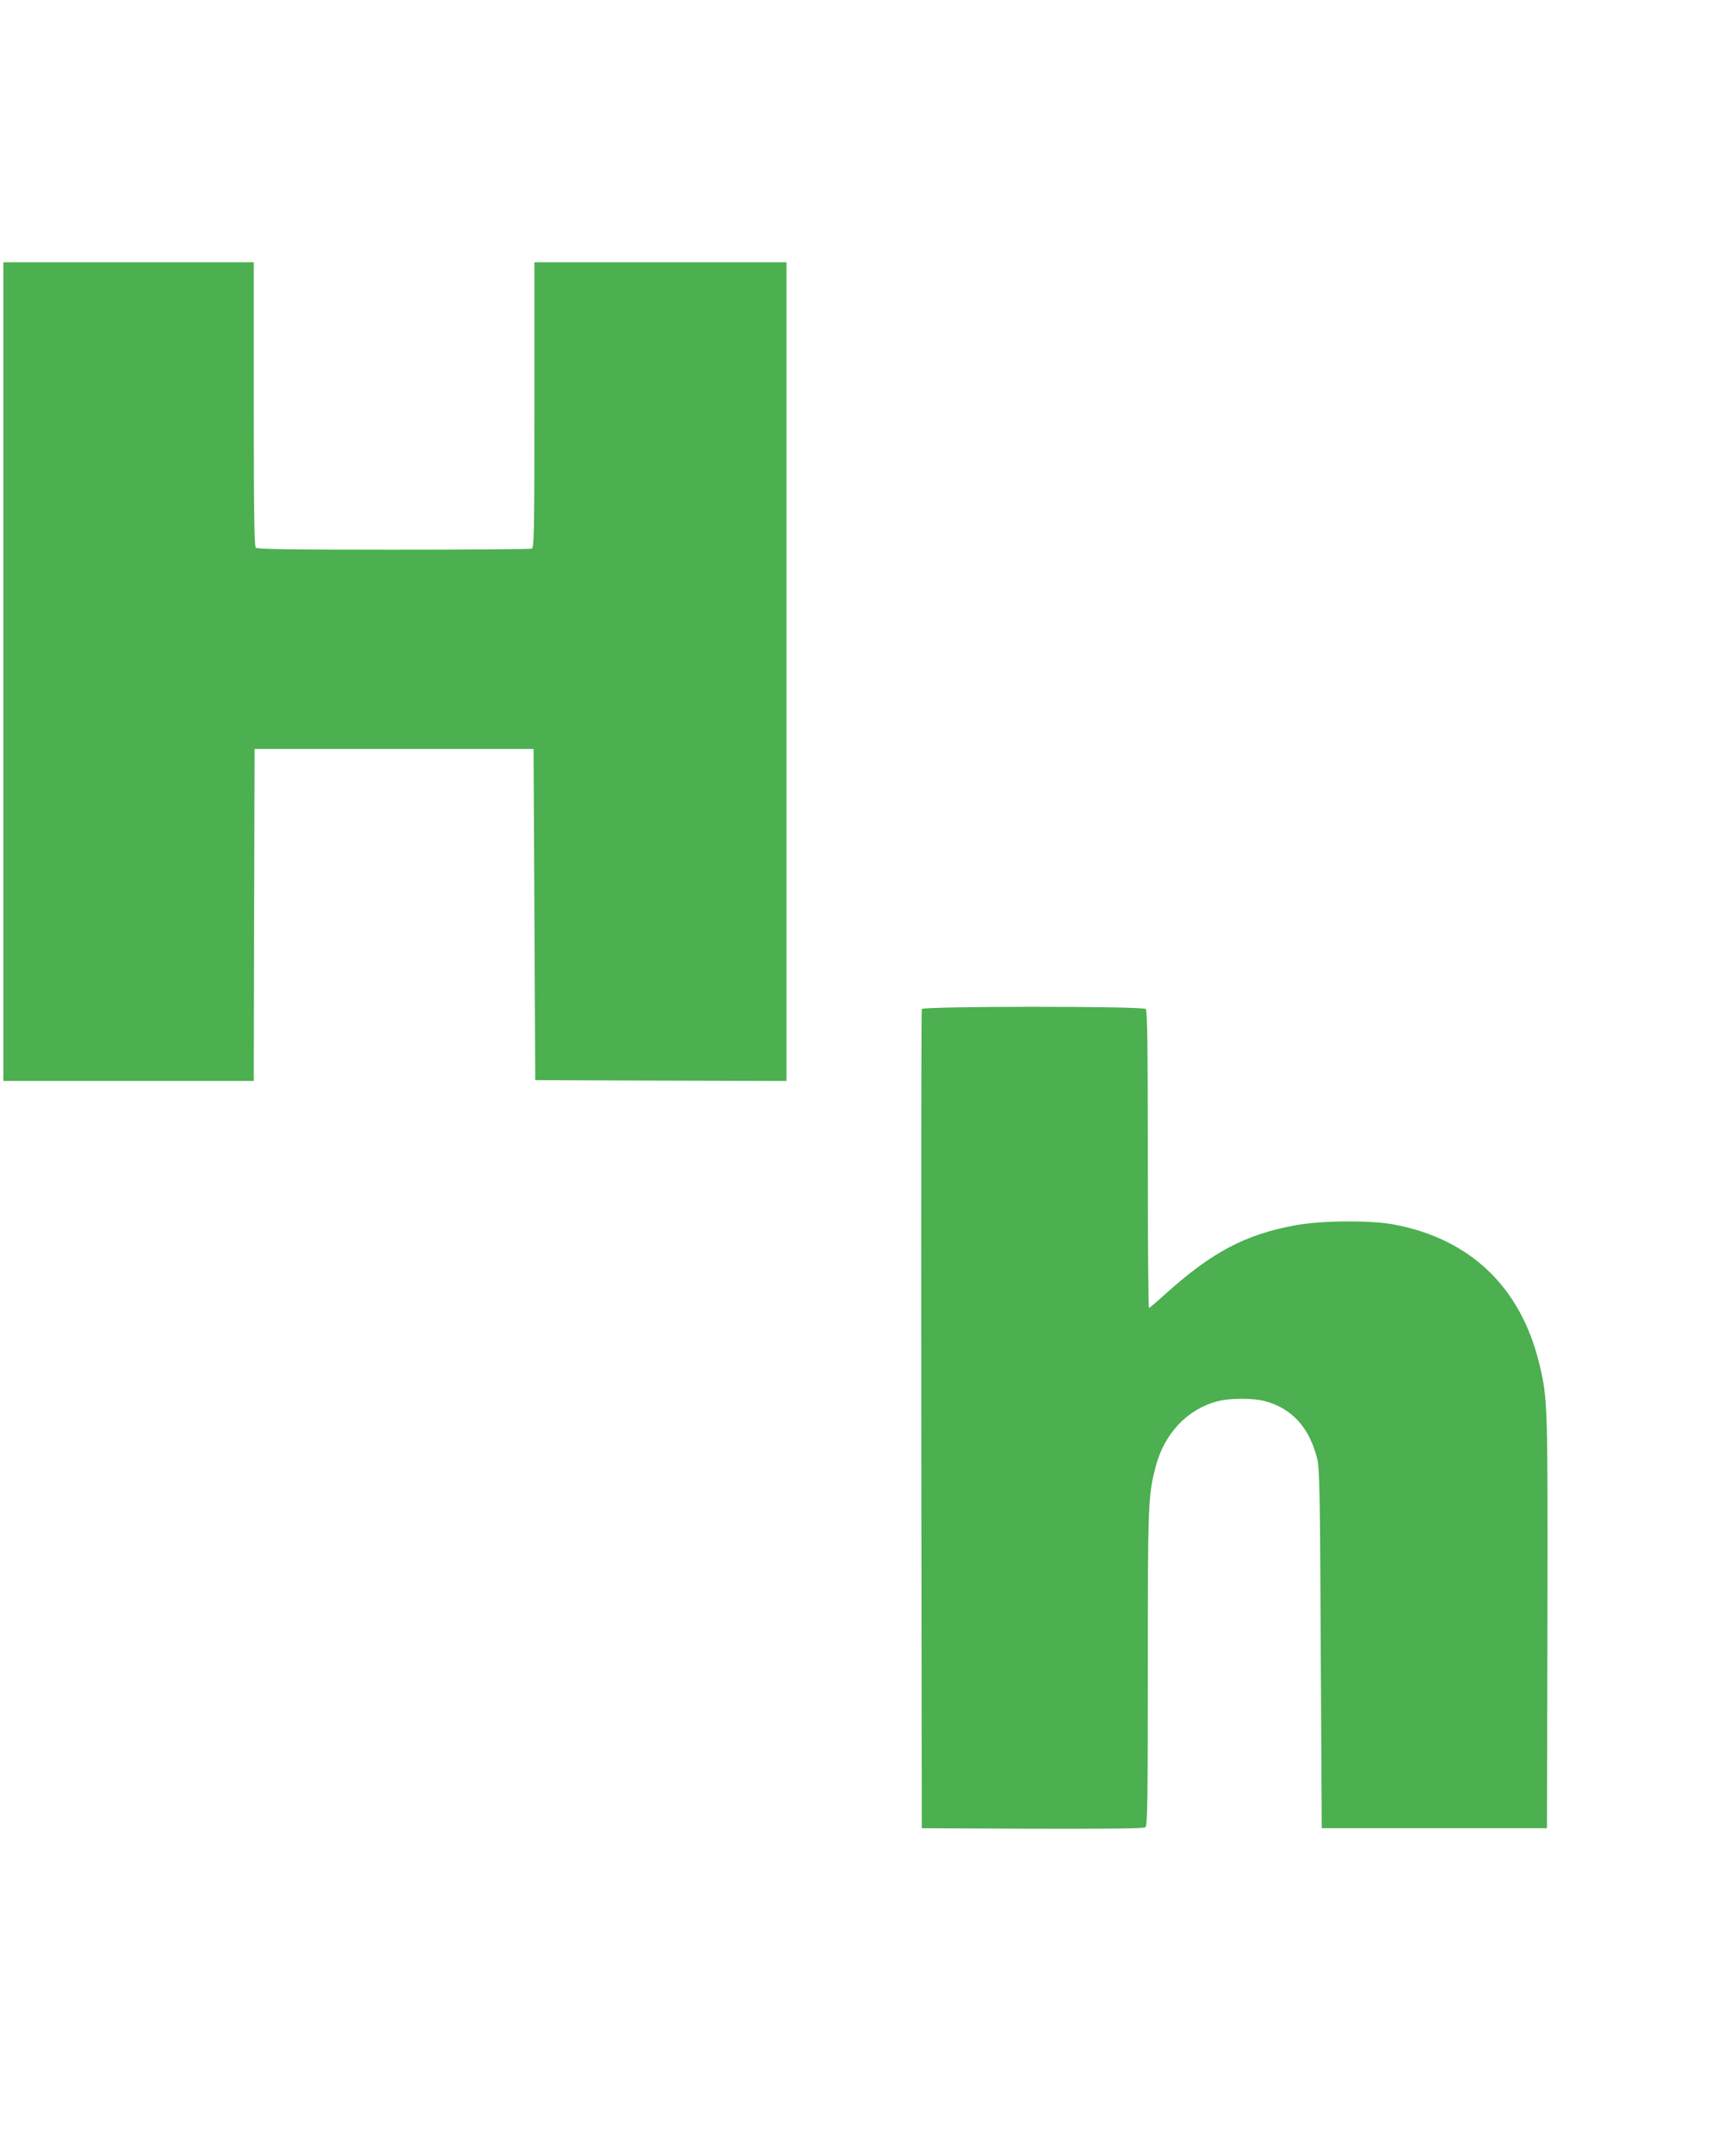
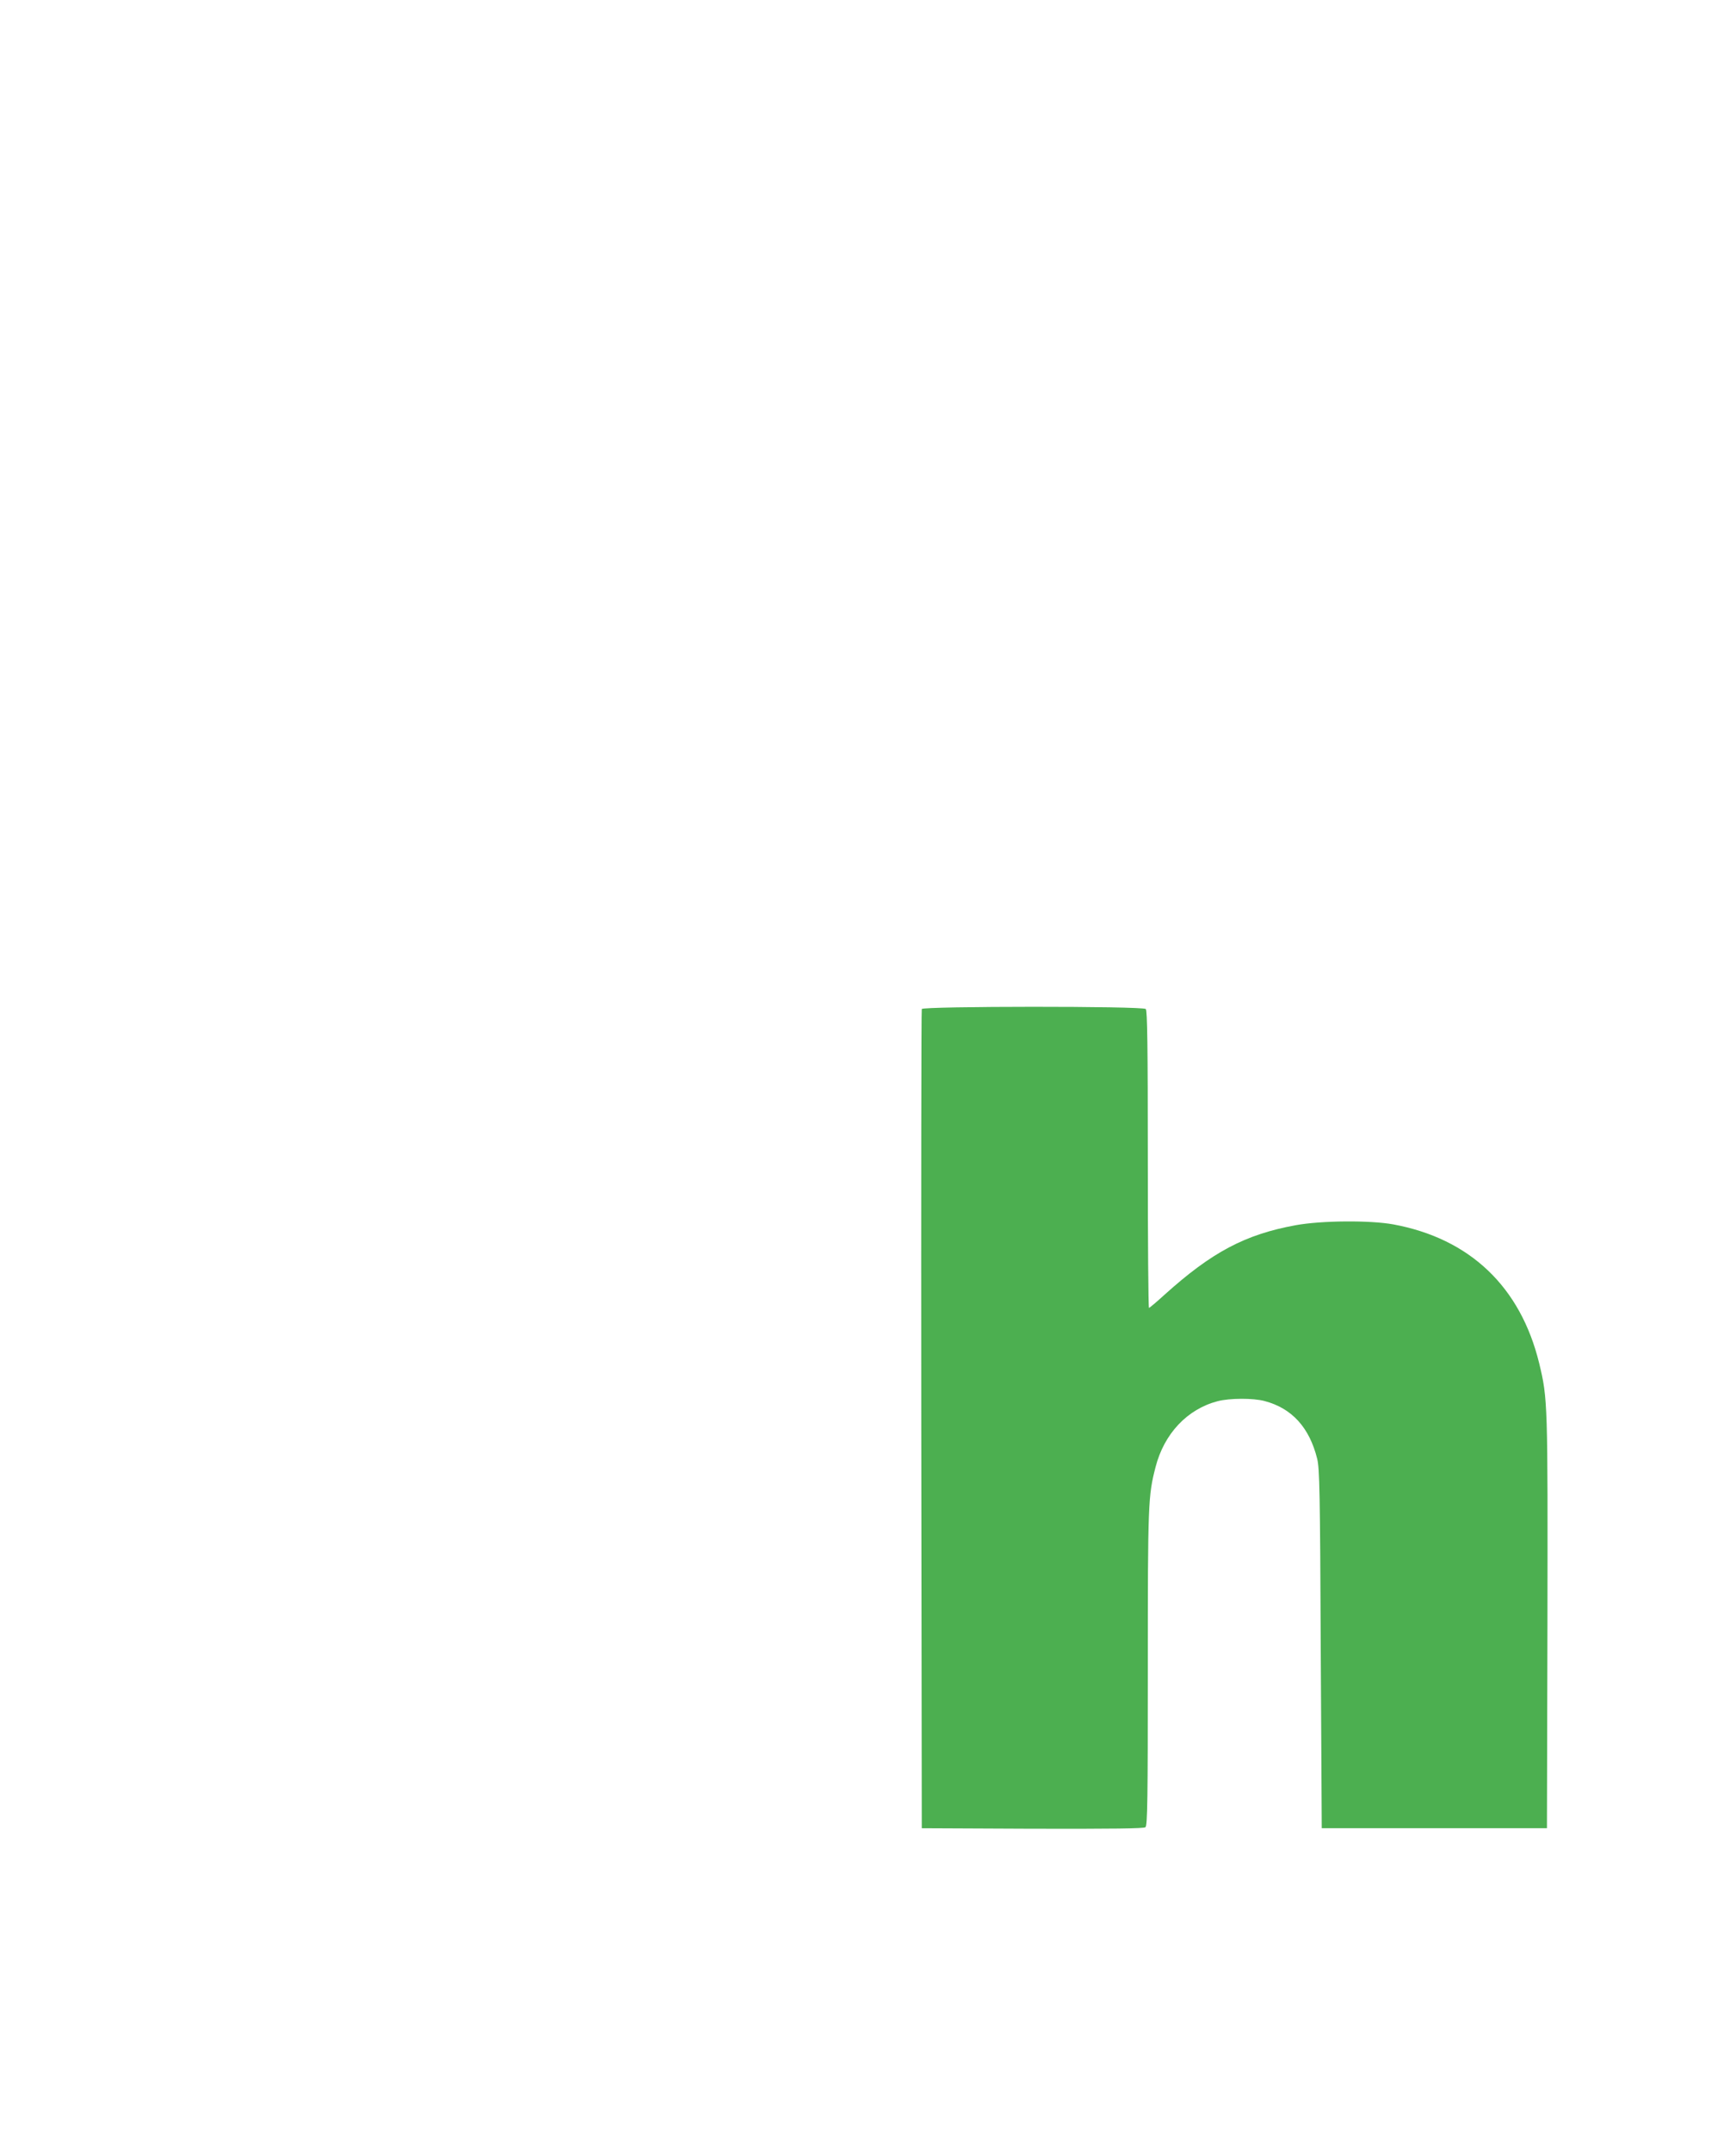
<svg xmlns="http://www.w3.org/2000/svg" version="1.0" width="1033pt" height="1280pt" viewBox="0 0 1033 1280" preserveAspectRatio="xMidYMid meet">
  <g transform="translate(0,1280) scale(0.1,-0.1)" fill="#4caf50" stroke="none">
-     <path d="M20 8805 l0 -2435 745 0 745 0 2 988 3 987 830 0 830 0 5 -985 5 -985 748 -3 747 -2 0 2435 0 2435 -750 0 -750 0 0 -849 c0 -765 -2 -849 -16 -855 -9 -3 -379 -6 -823 -6 -614 0 -810 3 -819 12 -9 9 -12 213 -12 855 l0 843 -745 0 -745 0 0 -2435z" />
    <path d="M5485 6798 c-3 -7 -4 -1106 -3 -2443 l3 -2430 659 -3 c478 -1 663 1 672 9 12 10 14 170 14 948 0 982 2 1023 46 1194 51 199 189 345 369 392 73 19 213 19 280 1 163 -43 267 -158 313 -344 14 -59 17 -190 21 -1132 l6 -1065 670 0 670 0 3 1220 c2 1311 2 1334 -49 1545 -111 456 -413 743 -869 827 -139 25 -426 23 -580 -5 -301 -55 -499 -160 -781 -414 -47 -43 -89 -78 -92 -78 -4 0 -7 397 -7 883 0 673 -3 886 -12 895 -18 18 -1327 17 -1333 0z" />
  </g>
</svg>